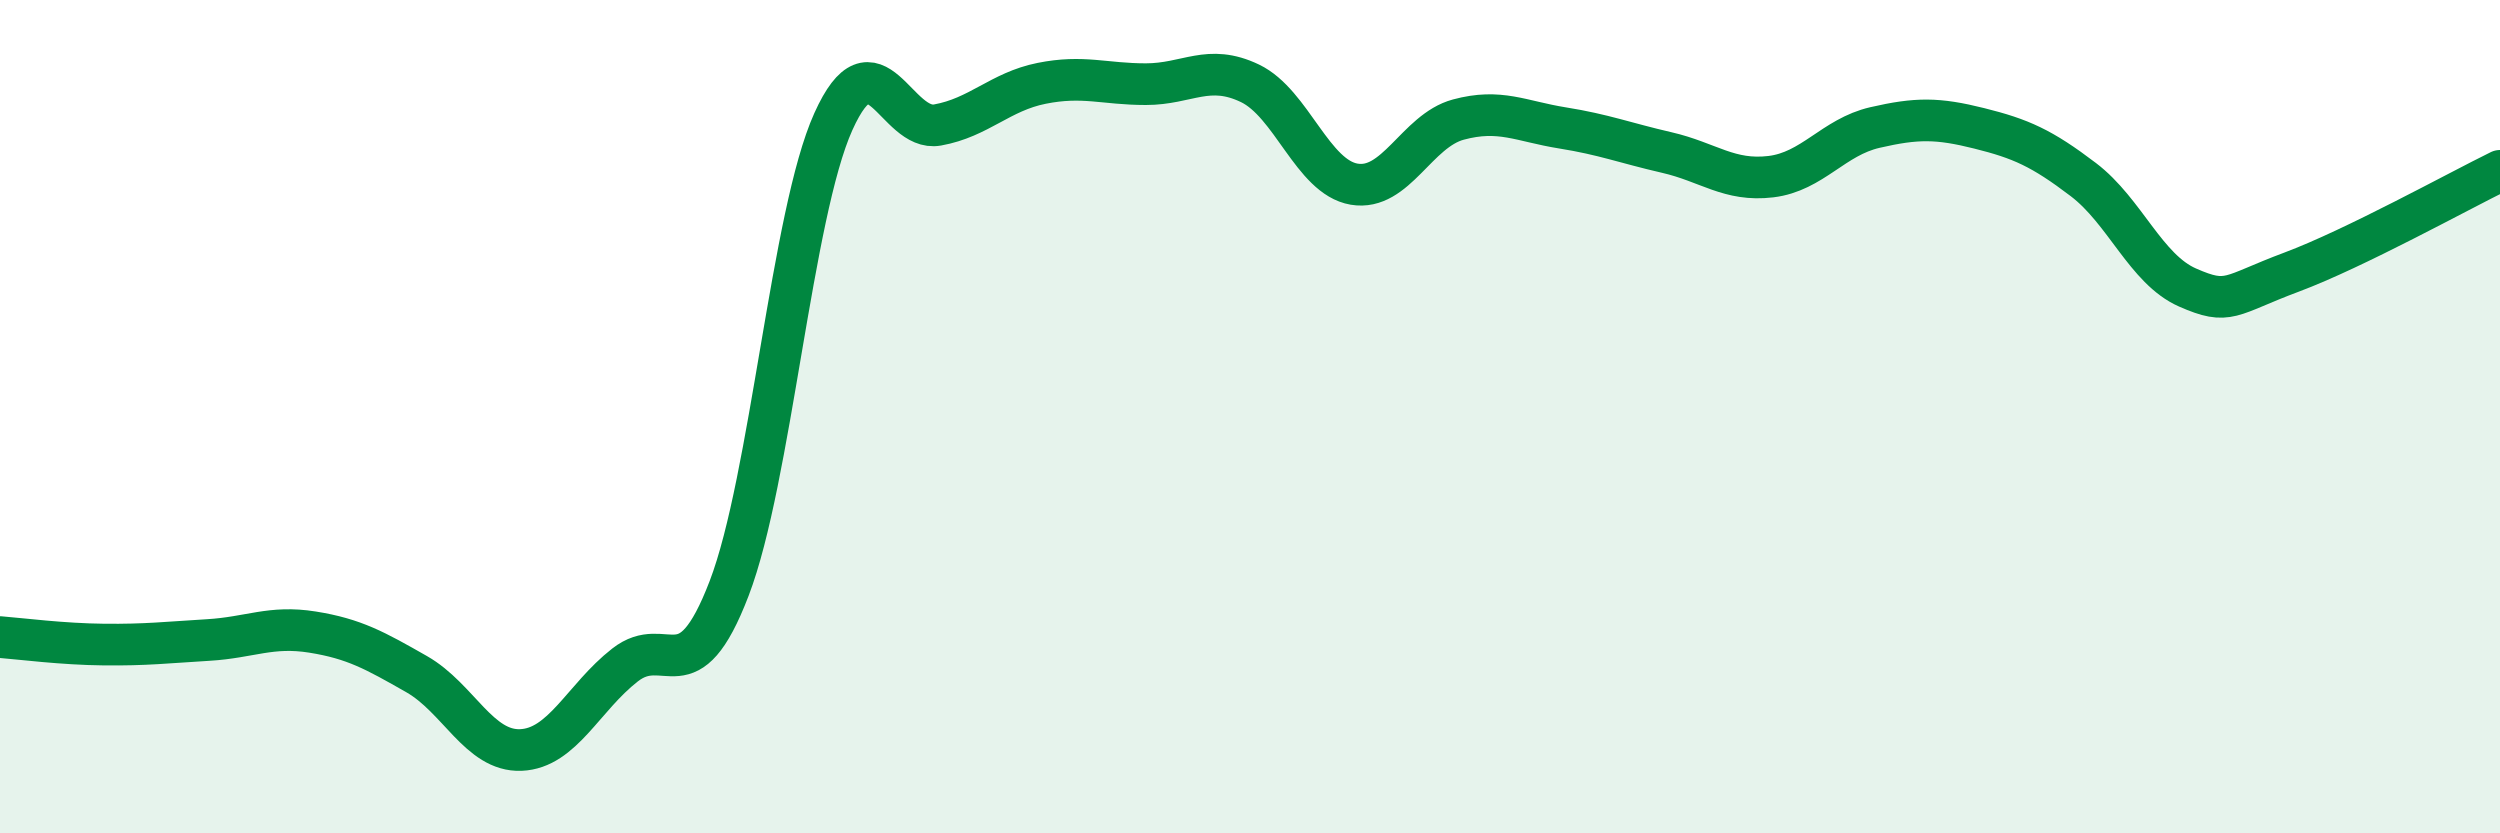
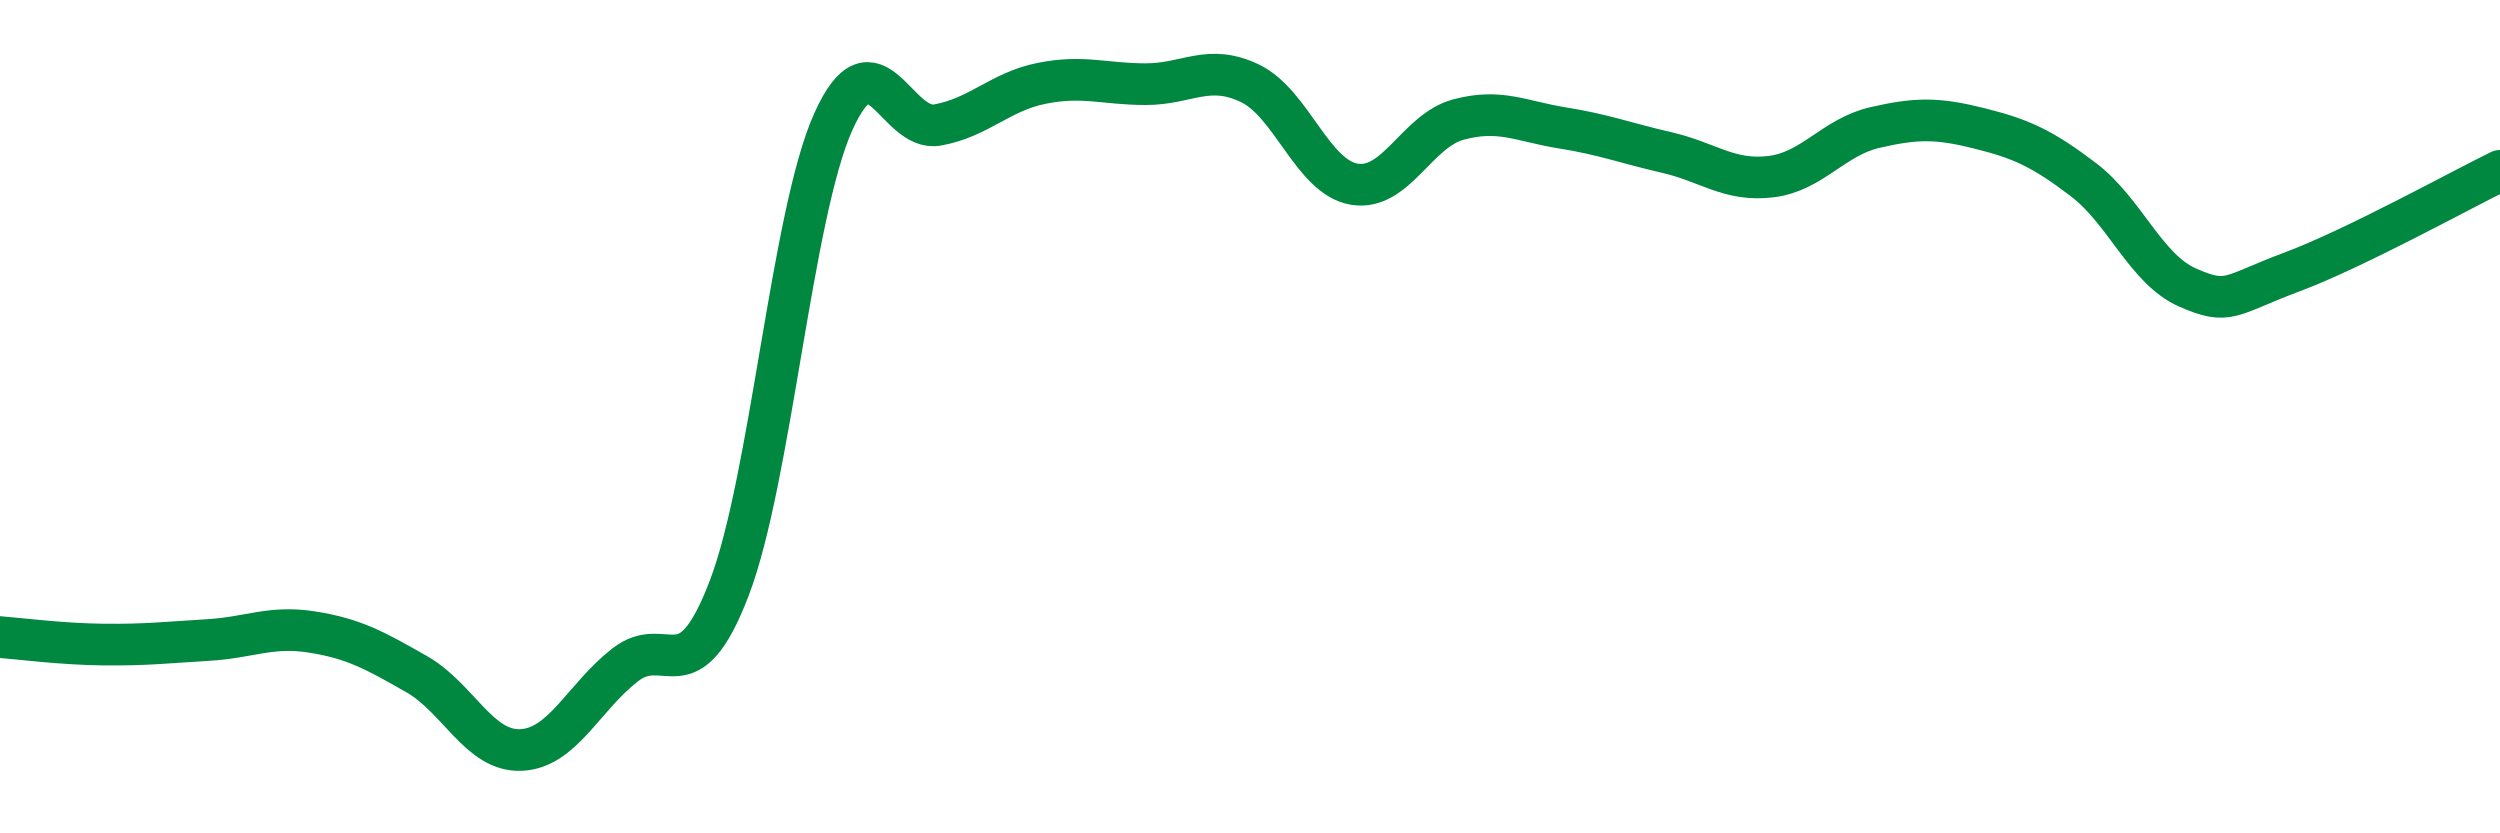
<svg xmlns="http://www.w3.org/2000/svg" width="60" height="20" viewBox="0 0 60 20">
-   <path d="M 0,15.29 C 0.5,15.33 1.5,15.46 2.5,15.47 C 3.5,15.48 4,15.42 5,15.36 C 6,15.3 6.5,15.01 7.5,15.17 C 8.5,15.33 9,15.61 10,16.18 C 11,16.75 11.5,18.04 12.5,18 C 13.5,17.96 14,16.74 15,15.96 C 16,15.18 16.5,16.73 17.5,14.12 C 18.5,11.51 19,5.14 20,2.92 C 21,0.7 21.5,3.18 22.5,3 C 23.5,2.82 24,2.2 25,2 C 26,1.8 26.5,2.02 27.5,2.02 C 28.5,2.02 29,1.52 30,2 C 31,2.48 31.5,4.25 32.5,4.42 C 33.5,4.59 34,3.14 35,2.87 C 36,2.6 36.5,2.91 37.5,3.07 C 38.5,3.23 39,3.43 40,3.66 C 41,3.89 41.5,4.36 42.5,4.24 C 43.5,4.12 44,3.29 45,3.06 C 46,2.83 46.5,2.83 47.5,3.08 C 48.5,3.33 49,3.55 50,4.31 C 51,5.07 51.5,6.46 52.5,6.9 C 53.5,7.34 53.5,7.09 55,6.53 C 56.5,5.97 59,4.59 60,4.1L60 20L0 20Z" fill="#008740" opacity="0.1" stroke-linecap="round" stroke-linejoin="round" />
  <path d="M 0,15.29 C 0.5,15.33 1.5,15.46 2.5,15.47 C 3.5,15.48 4,15.42 5,15.36 C 6,15.3 6.5,15.01 7.5,15.17 C 8.5,15.33 9,15.61 10,16.18 C 11,16.75 11.5,18.04 12.5,18 C 13.5,17.96 14,16.74 15,15.96 C 16,15.18 16.5,16.73 17.5,14.12 C 18.5,11.51 19,5.14 20,2.92 C 21,0.7 21.5,3.18 22.5,3 C 23.5,2.82 24,2.2 25,2 C 26,1.8 26.5,2.02 27.5,2.02 C 28.5,2.02 29,1.52 30,2 C 31,2.48 31.5,4.25 32.5,4.42 C 33.5,4.59 34,3.14 35,2.87 C 36,2.6 36.5,2.91 37.5,3.07 C 38.5,3.23 39,3.43 40,3.66 C 41,3.89 41.5,4.36 42.5,4.24 C 43.5,4.12 44,3.29 45,3.06 C 46,2.83 46.5,2.83 47.5,3.08 C 48.5,3.33 49,3.55 50,4.31 C 51,5.07 51.5,6.46 52.5,6.9 C 53.5,7.34 53.5,7.09 55,6.53 C 56.5,5.97 59,4.59 60,4.1" stroke="#008740" stroke-width="1" fill="none" stroke-linecap="round" stroke-linejoin="round" />
</svg>